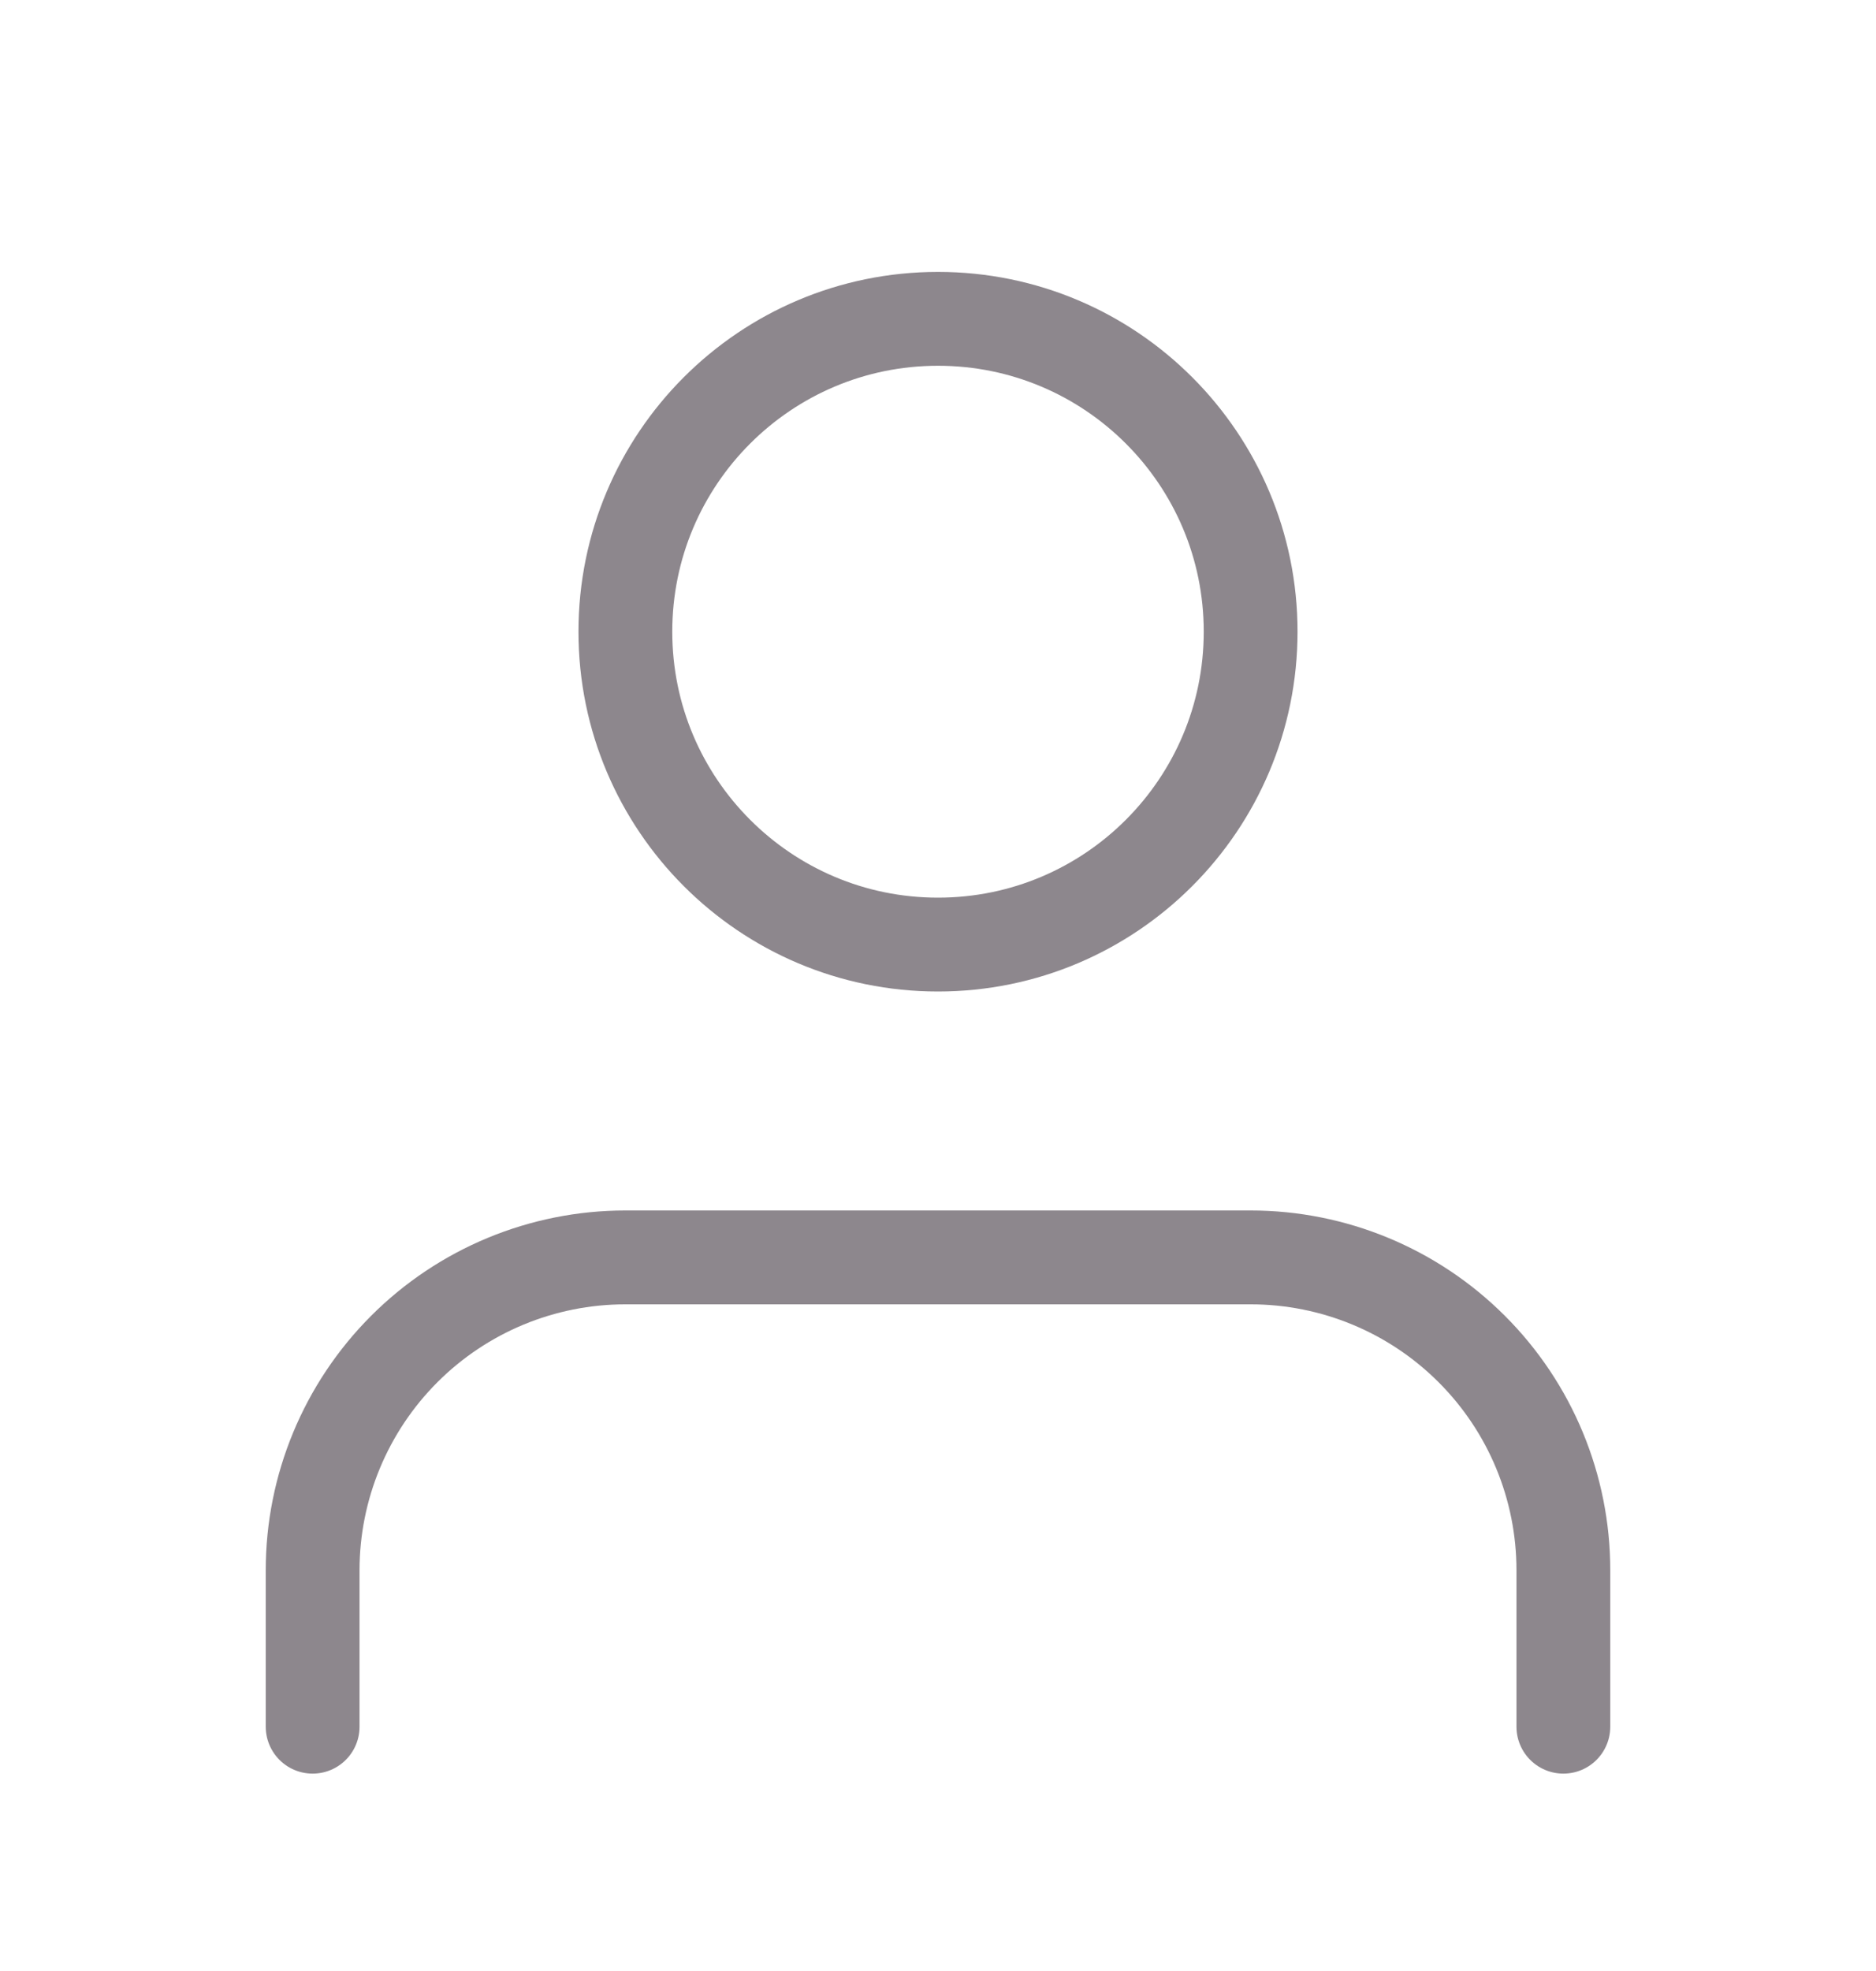
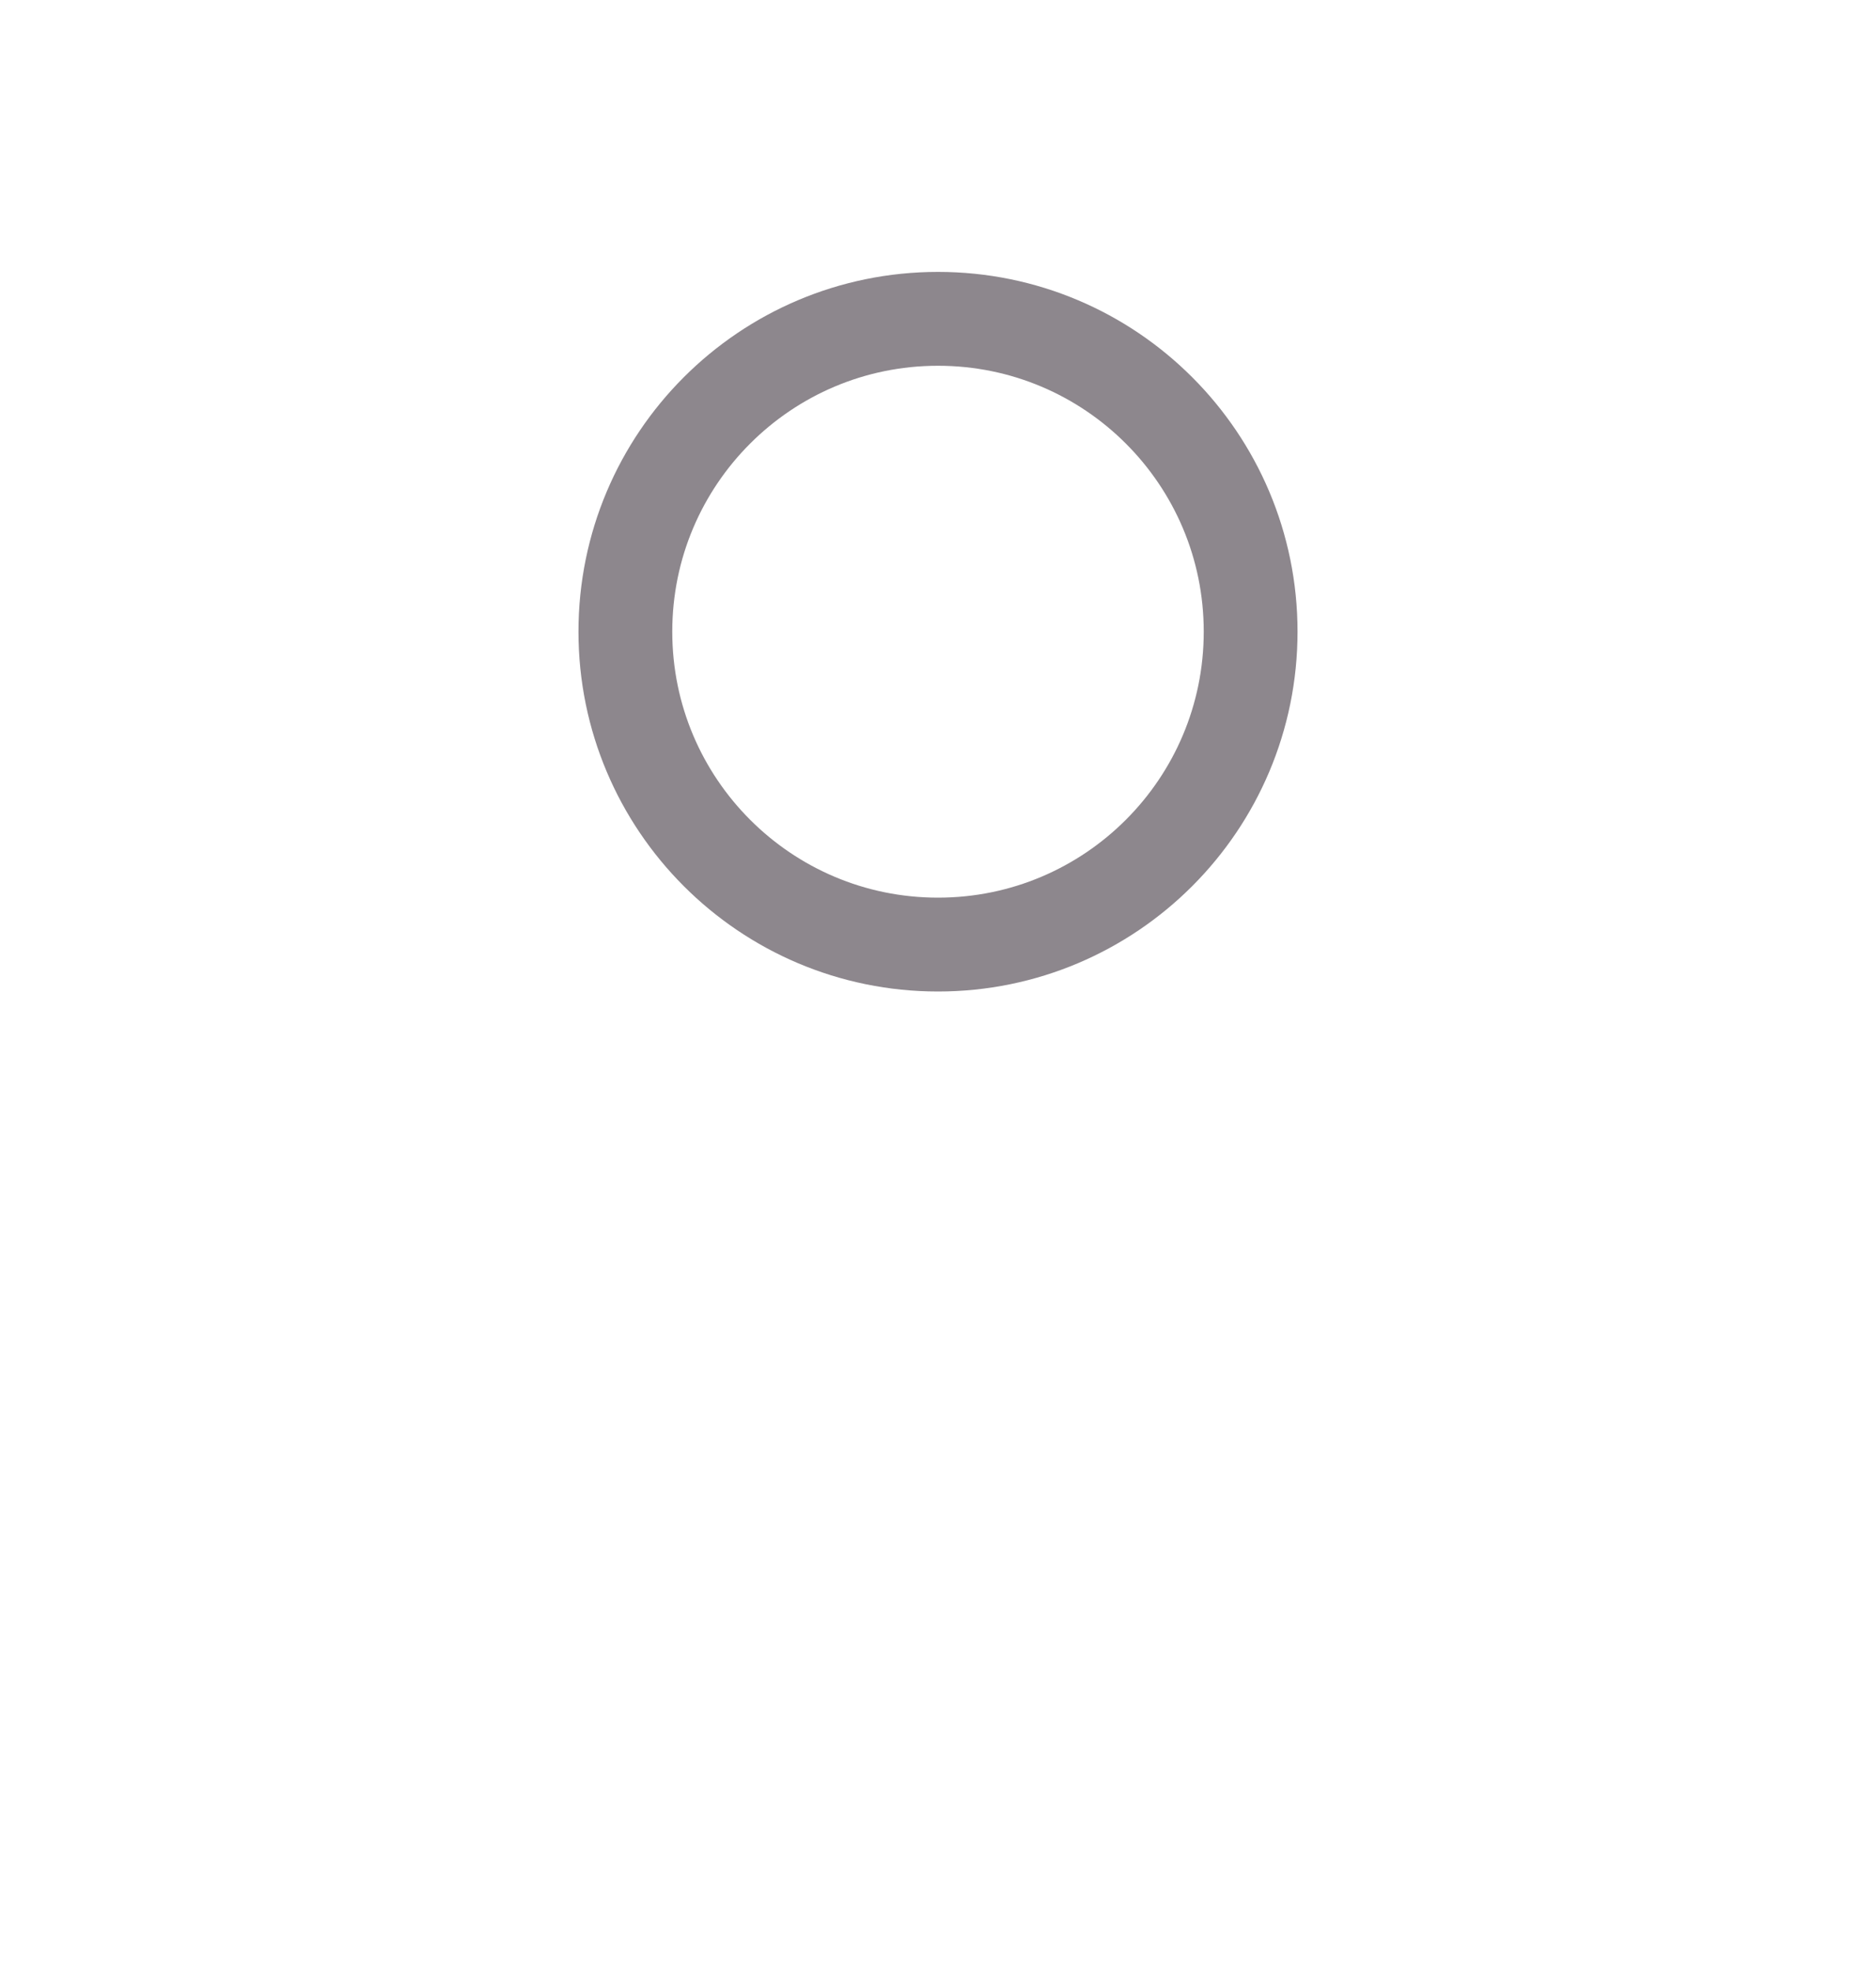
<svg xmlns="http://www.w3.org/2000/svg" width="20" height="21" viewBox="0 0 20 21" fill="none">
  <g id="user">
-     <path id="Vector" d="M16.667 18.397V16.73C16.667 15.846 16.316 14.998 15.69 14.373C15.065 13.748 14.217 13.397 13.333 13.397H6.667C5.783 13.397 4.935 13.748 4.31 14.373C3.685 14.998 3.333 15.846 3.333 16.73V18.397" stroke="#8D878D" stroke-linecap="round" stroke-linejoin="round" />
    <path id="Vector_2" d="M10 10.064C11.841 10.064 13.333 8.571 13.333 6.73C13.333 4.889 11.841 3.397 10 3.397C8.159 3.397 6.667 4.889 6.667 6.73C6.667 8.571 8.159 10.064 10 10.064Z" stroke="#8D878D" stroke-linecap="round" stroke-linejoin="round" />
  </g>
</svg>